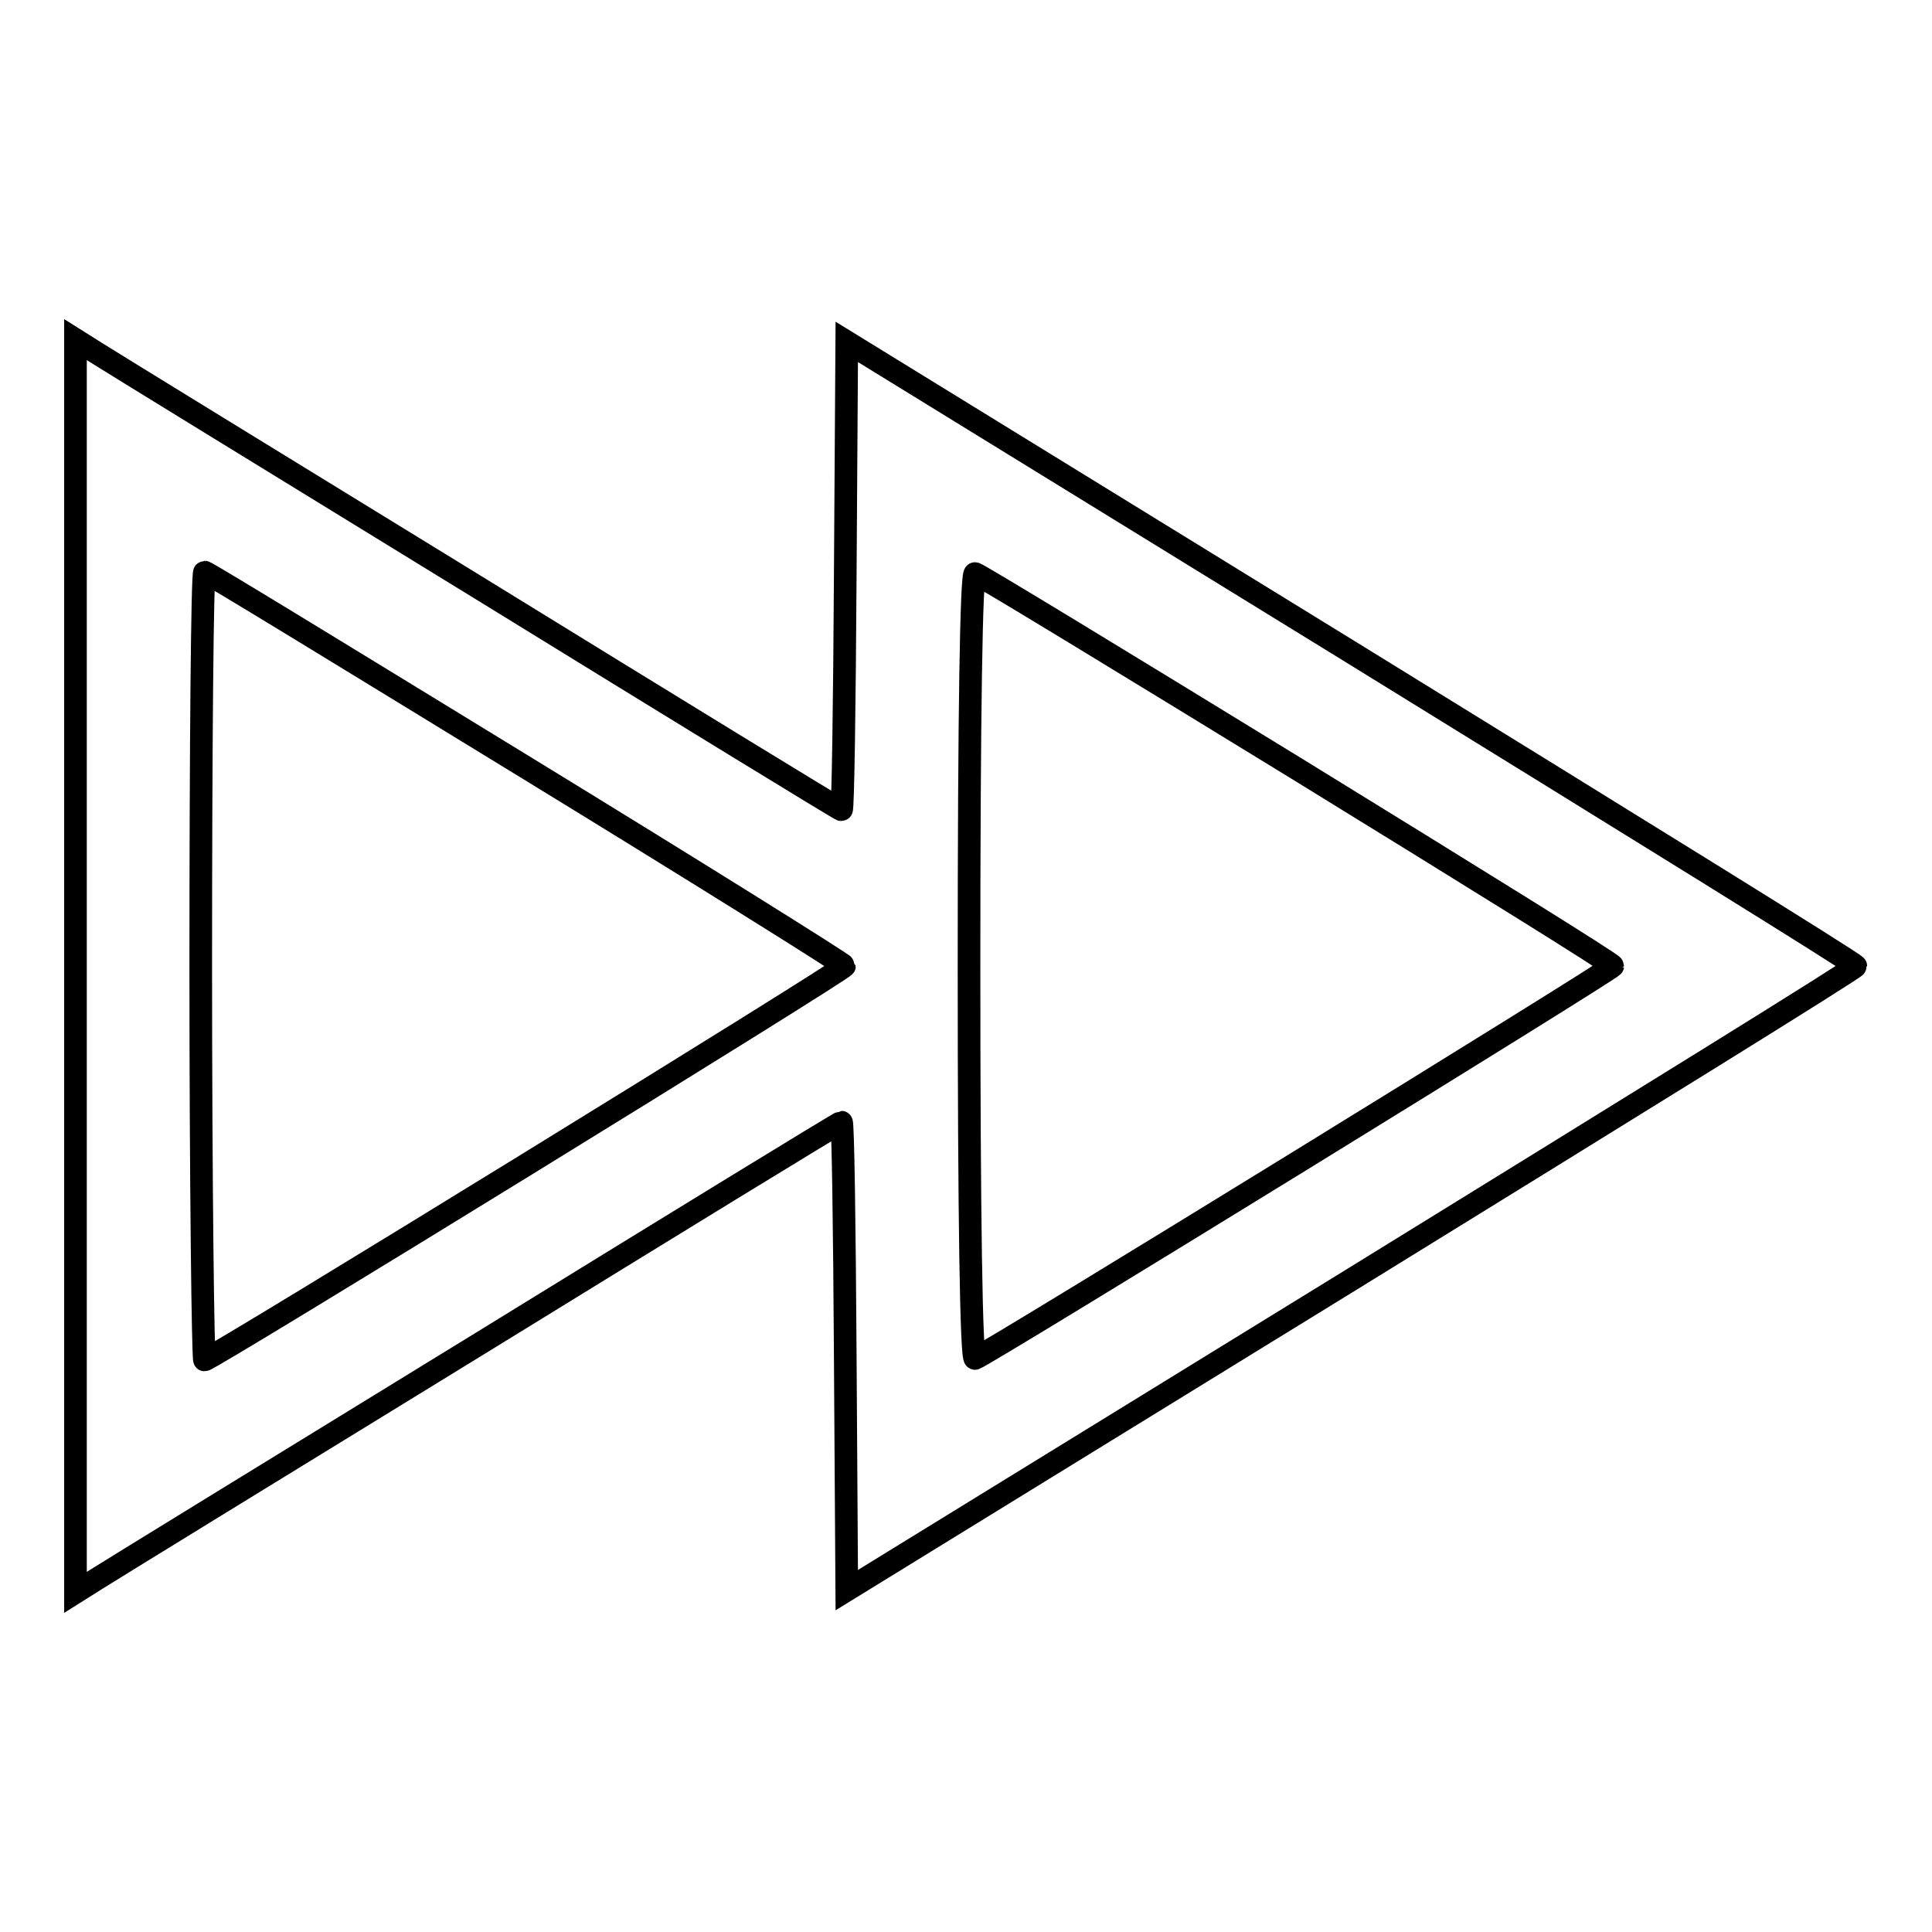
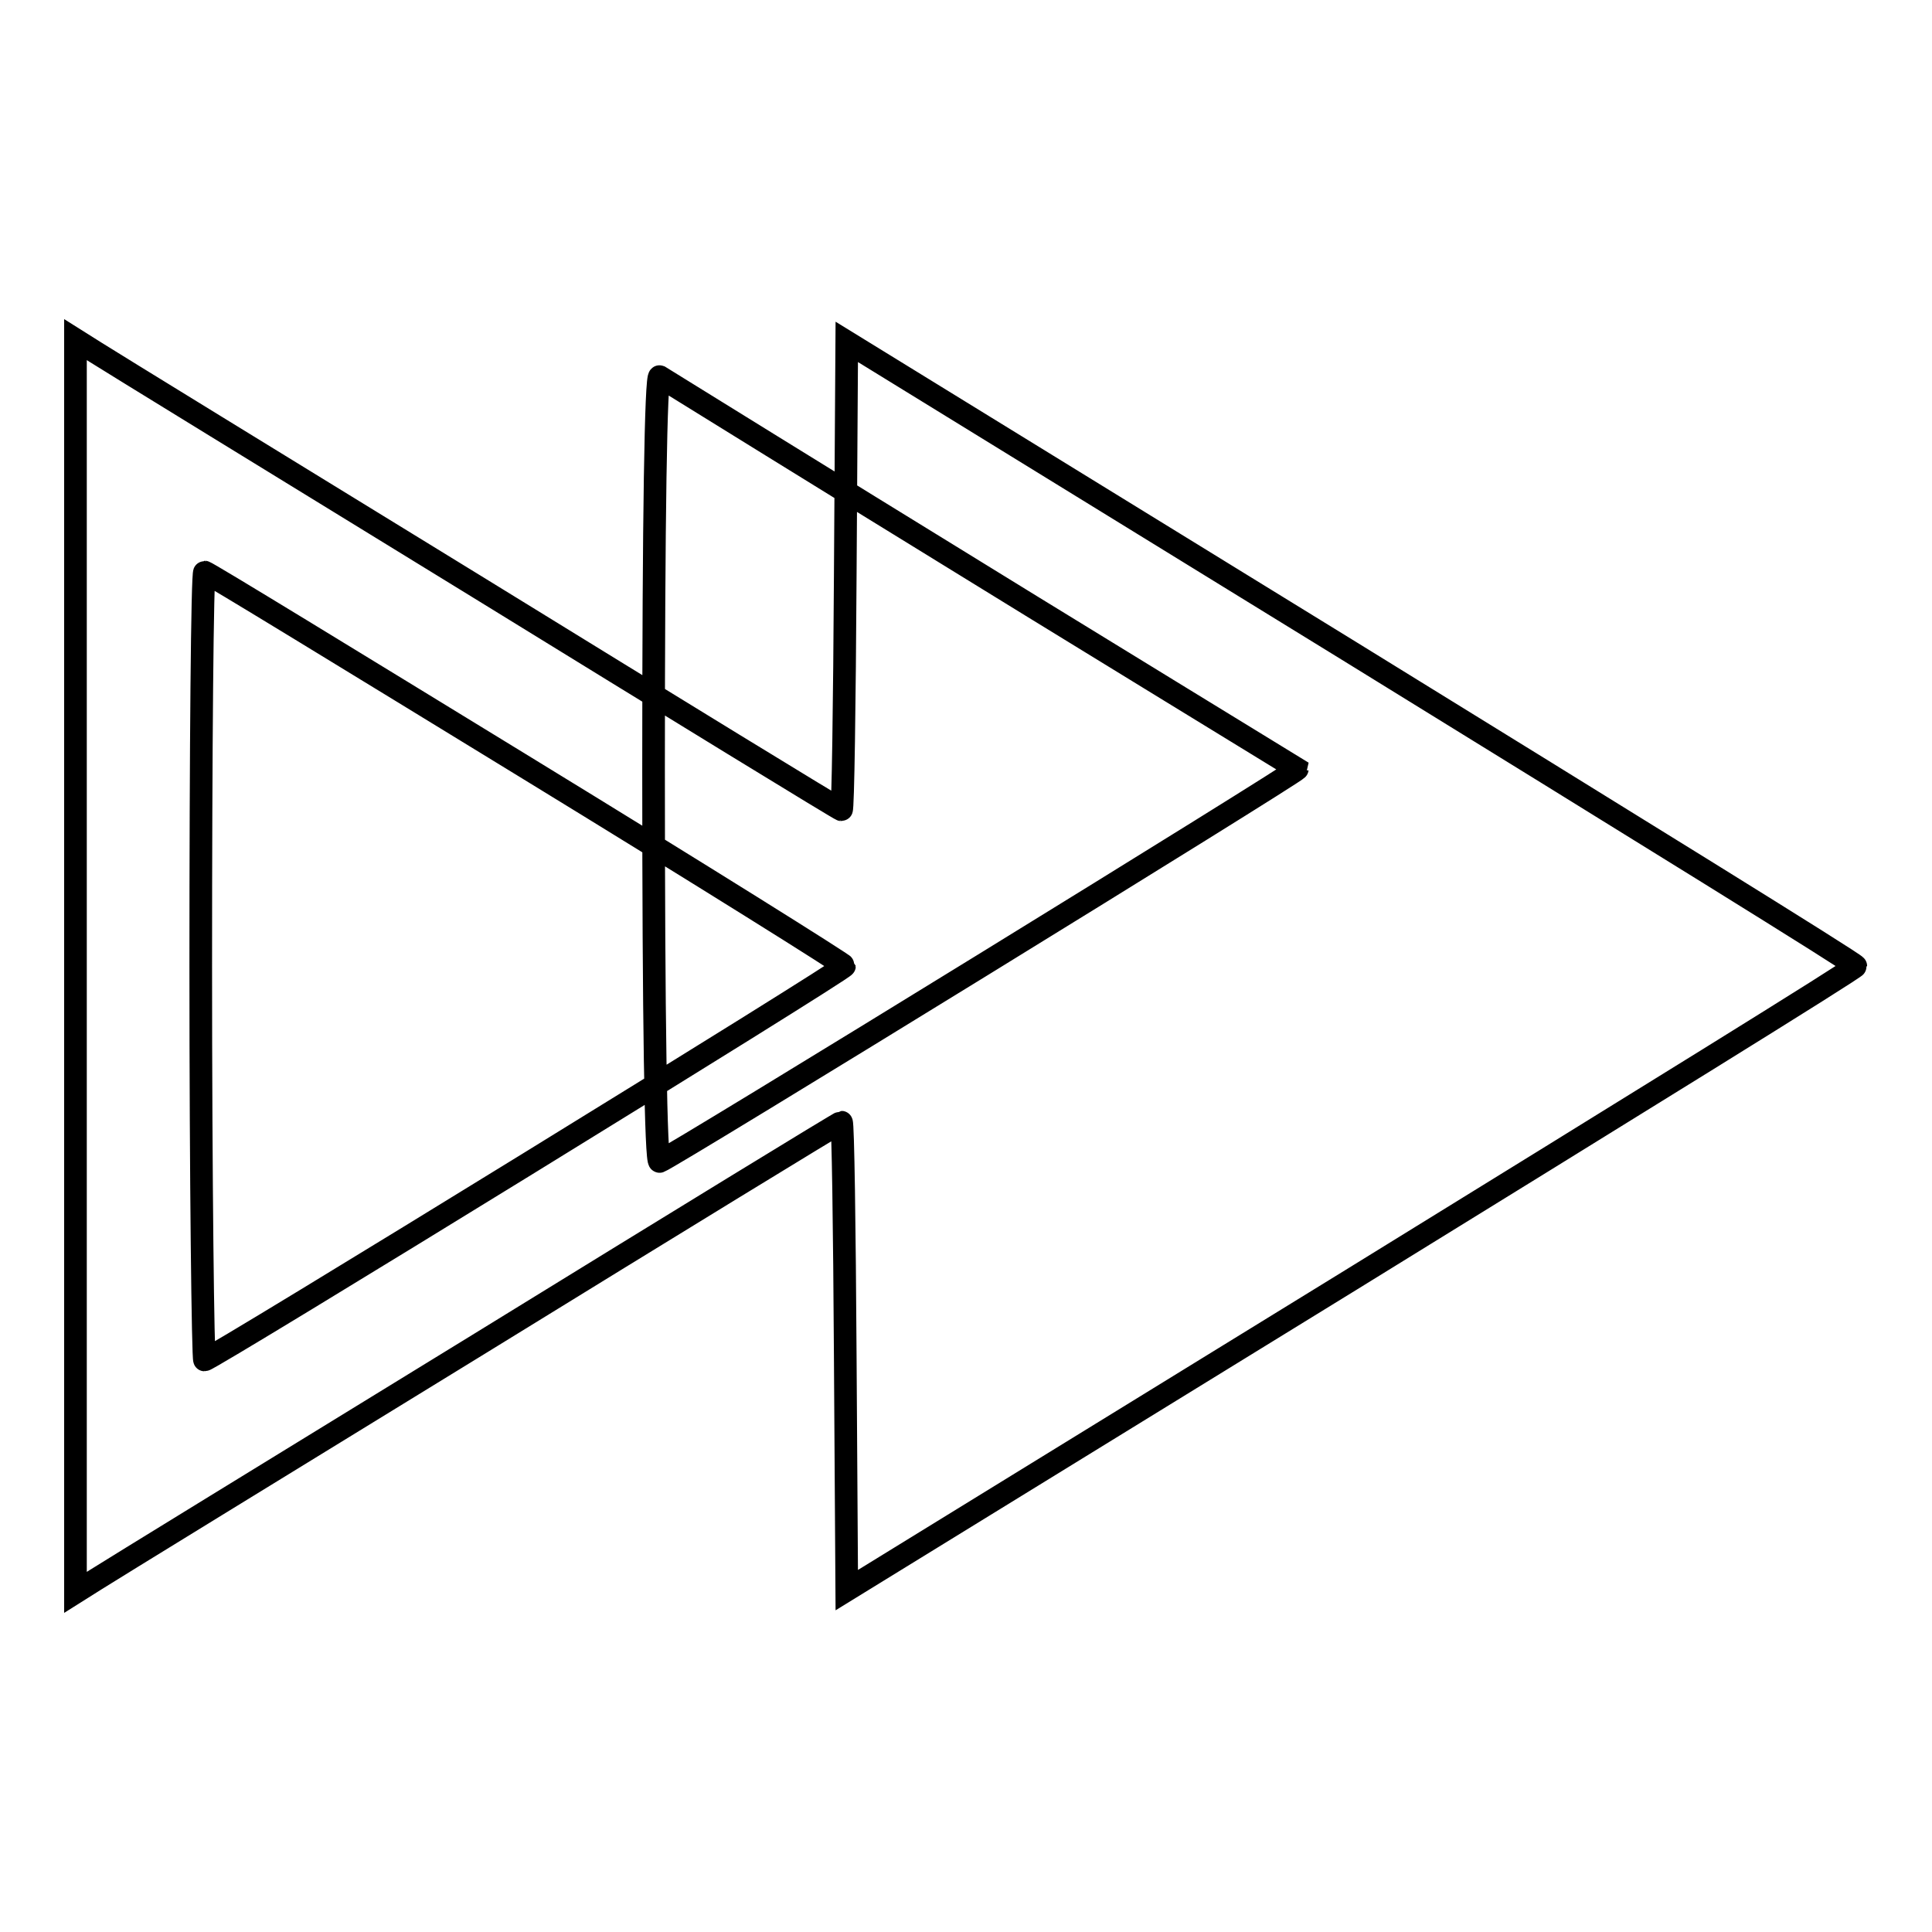
<svg xmlns="http://www.w3.org/2000/svg" version="1.1" x="0px" y="0px" viewBox="0 0 256 256" enable-background="new 0 0 256 256" xml:space="preserve">
  <g>
    <g>
      <g>
-         <path stroke-width="3" fill-opacity="0" stroke="#000000" d="M10,128v83l2.7-1.7c1.4-0.9,24.2-14.9,50.6-31.1c26.3-16.2,48-29.5,48.2-29.5s0.4,13.9,0.5,31l0.2,31l66.8-41.1c36.8-22.7,66.9-41.3,66.9-41.6s-30.1-18.9-66.9-41.6l-66.8-41.1l-0.2,31c-0.1,17.1-0.3,31-0.5,31c-0.2,0-21.9-13.3-48.2-29.5C36.9,61.6,14.1,47.6,12.7,46.7L10,45V128z M69.7,101.7c23.2,14.2,42.2,26.1,42.2,26.3c0,0.5-84,52.2-84.8,52.2c-0.2,0-0.5-23.5-0.5-52.2c0-28.7,0.2-52.2,0.5-52.2C27.4,75.8,46.5,87.5,69.7,101.7z M171.9,101.9c22.9,14.1,41.8,25.8,41.8,26.1c0,0.4-83,51.5-84.5,52c-0.5,0.2-0.8-18.7-0.8-52s0.3-52.2,0.8-52C129.7,76.1,148.9,87.8,171.9,101.9z" />
+         <path stroke-width="3" fill-opacity="0" stroke="#000000" d="M10,128v83l2.7-1.7c1.4-0.9,24.2-14.9,50.6-31.1c26.3-16.2,48-29.5,48.2-29.5s0.4,13.9,0.5,31l0.2,31l66.8-41.1c36.8-22.7,66.9-41.3,66.9-41.6s-30.1-18.9-66.9-41.6l-66.8-41.1l-0.2,31c-0.1,17.1-0.3,31-0.5,31c-0.2,0-21.9-13.3-48.2-29.5C36.9,61.6,14.1,47.6,12.7,46.7L10,45V128z M69.7,101.7c23.2,14.2,42.2,26.1,42.2,26.3c0,0.5-84,52.2-84.8,52.2c-0.2,0-0.5-23.5-0.5-52.2c0-28.7,0.2-52.2,0.5-52.2C27.4,75.8,46.5,87.5,69.7,101.7z M171.9,101.9c0,0.4-83,51.5-84.5,52c-0.5,0.2-0.8-18.7-0.8-52s0.3-52.2,0.8-52C129.7,76.1,148.9,87.8,171.9,101.9z" />
      </g>
    </g>
  </g>
</svg>